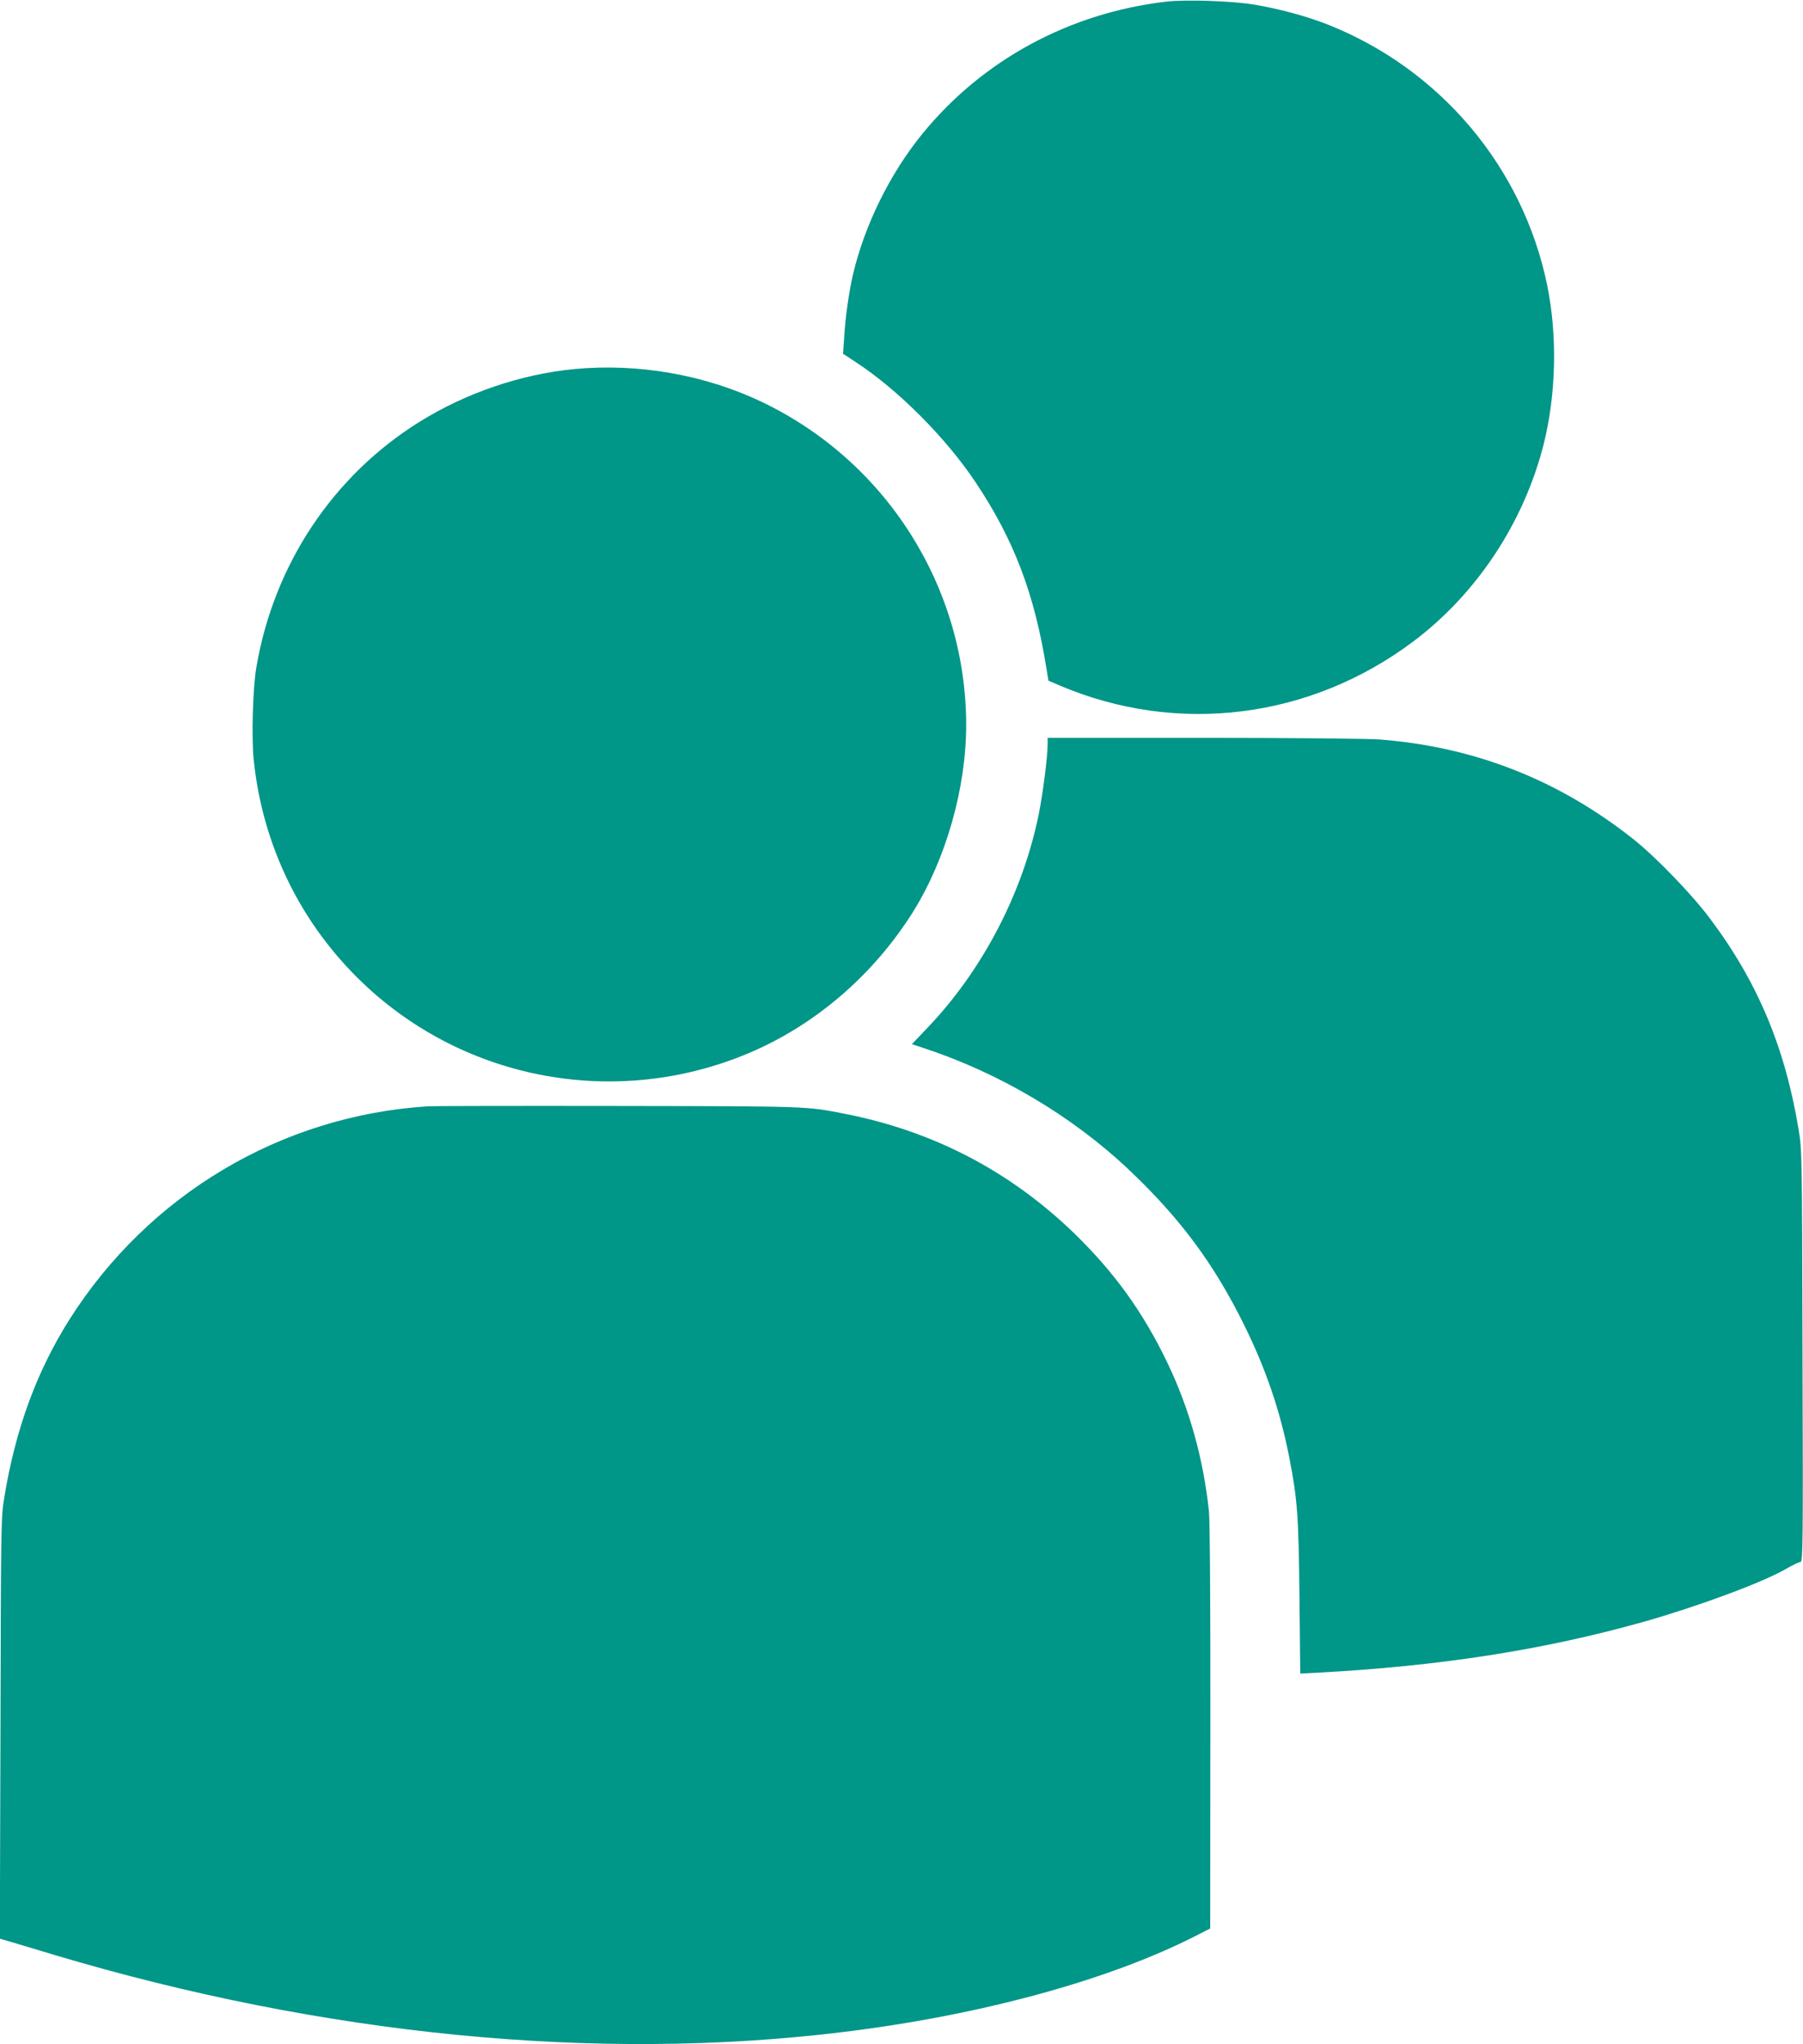
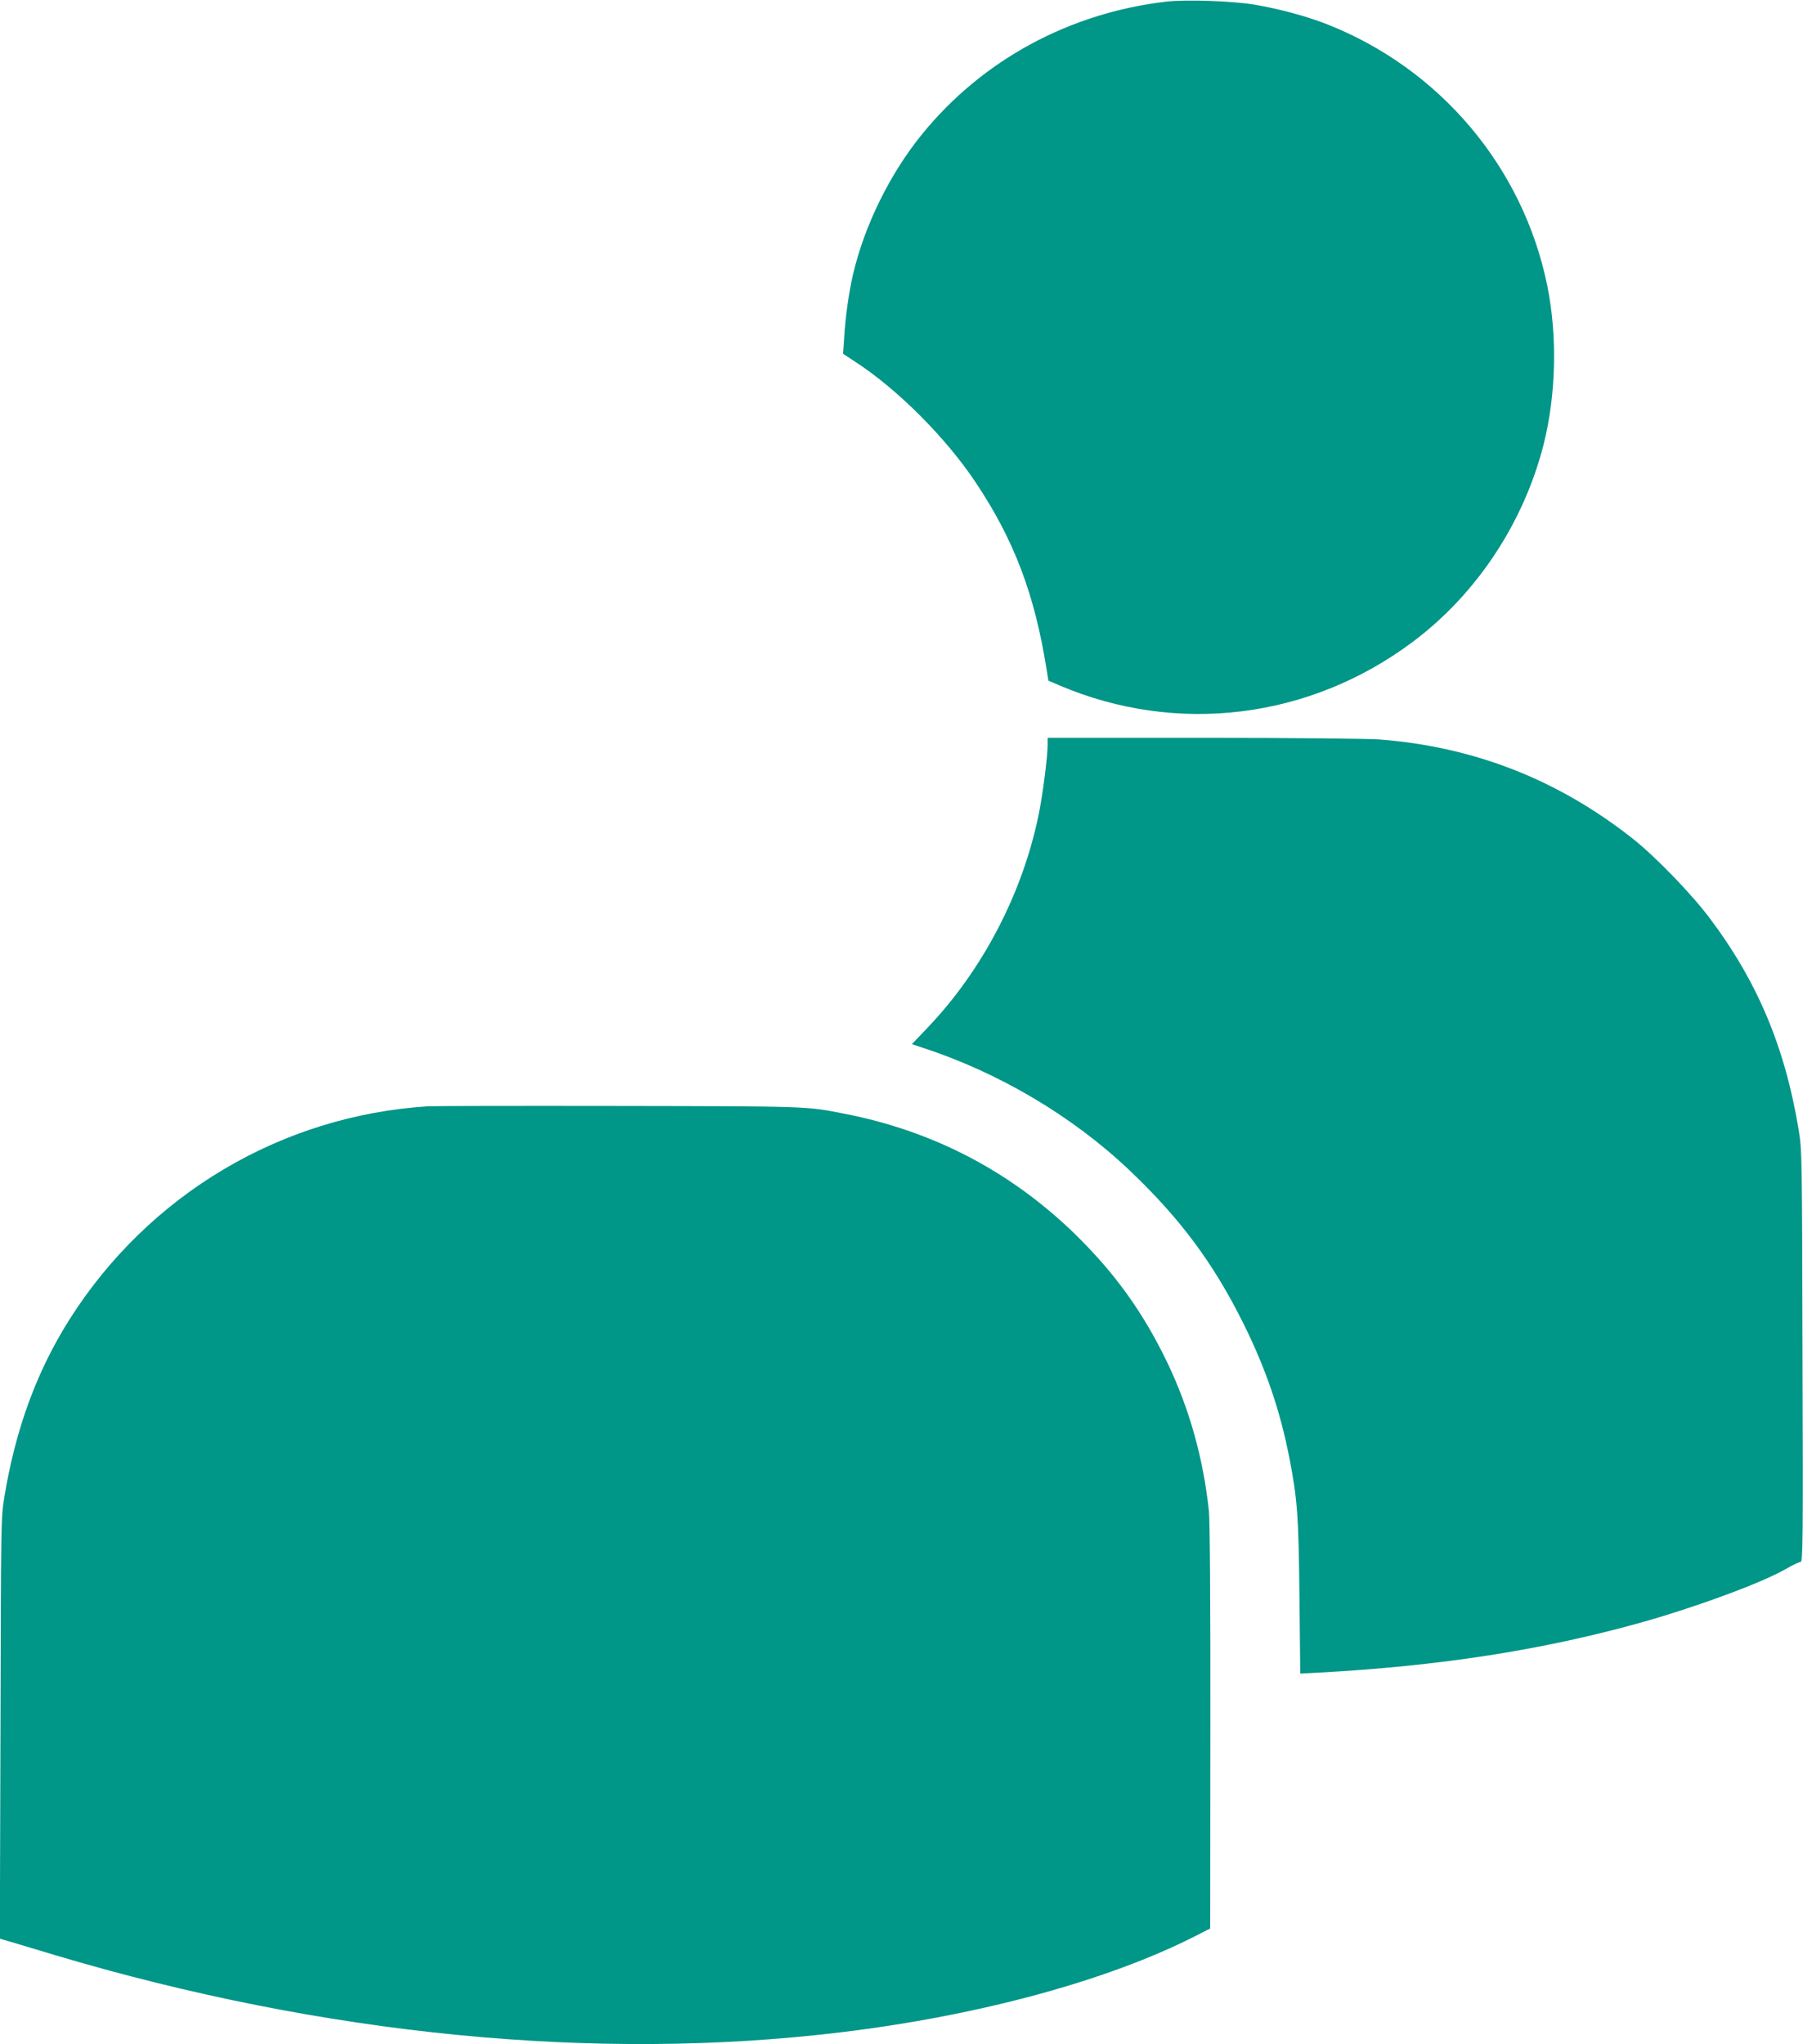
<svg xmlns="http://www.w3.org/2000/svg" version="1.0" width="1129pt" height="1280pt" viewBox="0 0 1129 1280" preserveAspectRatio="xMidYMid meet">
  <g transform="translate(0,1280) scale(0.1,-0.1)" fill="#009688" stroke="none">
    <path d="M7305 12790 c-607 -70 -1153 -365 -1531 -830 -201 -247 -361 -571 -433 -880 -25 -108 -48 -267 -55 -395 l-7 -100 79 -52 c264 -172 566 -475 751 -753 240 -359 369 -698 444 -1168 l12 -74 70 -30 c736 -313 1568 -210 2214 275 397 298 691 742 816 1231 79 312 88 678 24 996 -151 743 -672 1361 -1384 1640 -130 50 -292 94 -450 121 -138 23 -426 33 -550 19z" />
-     <path d="M3595 10489 c-331 -32 -675 -148 -966 -329 -543 -337 -915 -895 -1024 -1540 -22 -130 -31 -438 -16 -581 56 -538 297 -1028 687 -1398 644 -610 1587 -781 2408 -437 420 176 788 493 1036 891 204 328 330 773 330 1164 0 864 -501 1654 -1283 2026 -356 169 -772 242 -1172 204z" />
    <path d="M6560 8138 c0 -77 -30 -309 -55 -433 -100 -495 -351 -977 -695 -1338 l-100 -105 67 -22 c480 -157 939 -429 1297 -769 318 -302 527 -584 716 -966 138 -280 227 -541 284 -835 50 -256 58 -365 63 -872 l5 -477 97 5 c774 41 1429 143 2056 320 335 95 741 245 886 329 43 25 85 45 94 45 14 0 16 116 12 1288 -3 1257 -3 1290 -24 1417 -85 515 -256 925 -555 1323 -113 152 -340 386 -478 496 -470 373 -997 580 -1593 626 -67 5 -562 10 -1099 10 l-978 0 0 -42z" />
    <path d="M2680 5873 c-919 -58 -1751 -553 -2247 -1338 -204 -324 -336 -684 -406 -1110 -21 -127 -21 -159 -24 -1447 l-4 -1317 73 -21 c40 -12 163 -49 273 -82 1681 -501 3384 -669 4921 -483 869 105 1676 325 2226 606 l86 44 1 1258 c1 797 -3 1293 -9 1355 -35 330 -122 640 -259 927 -154 321 -335 571 -590 818 -401 386 -879 635 -1431 743 -243 48 -218 47 -1420 49 -624 1 -1160 0 -1190 -2z" />
  </g>
</svg>